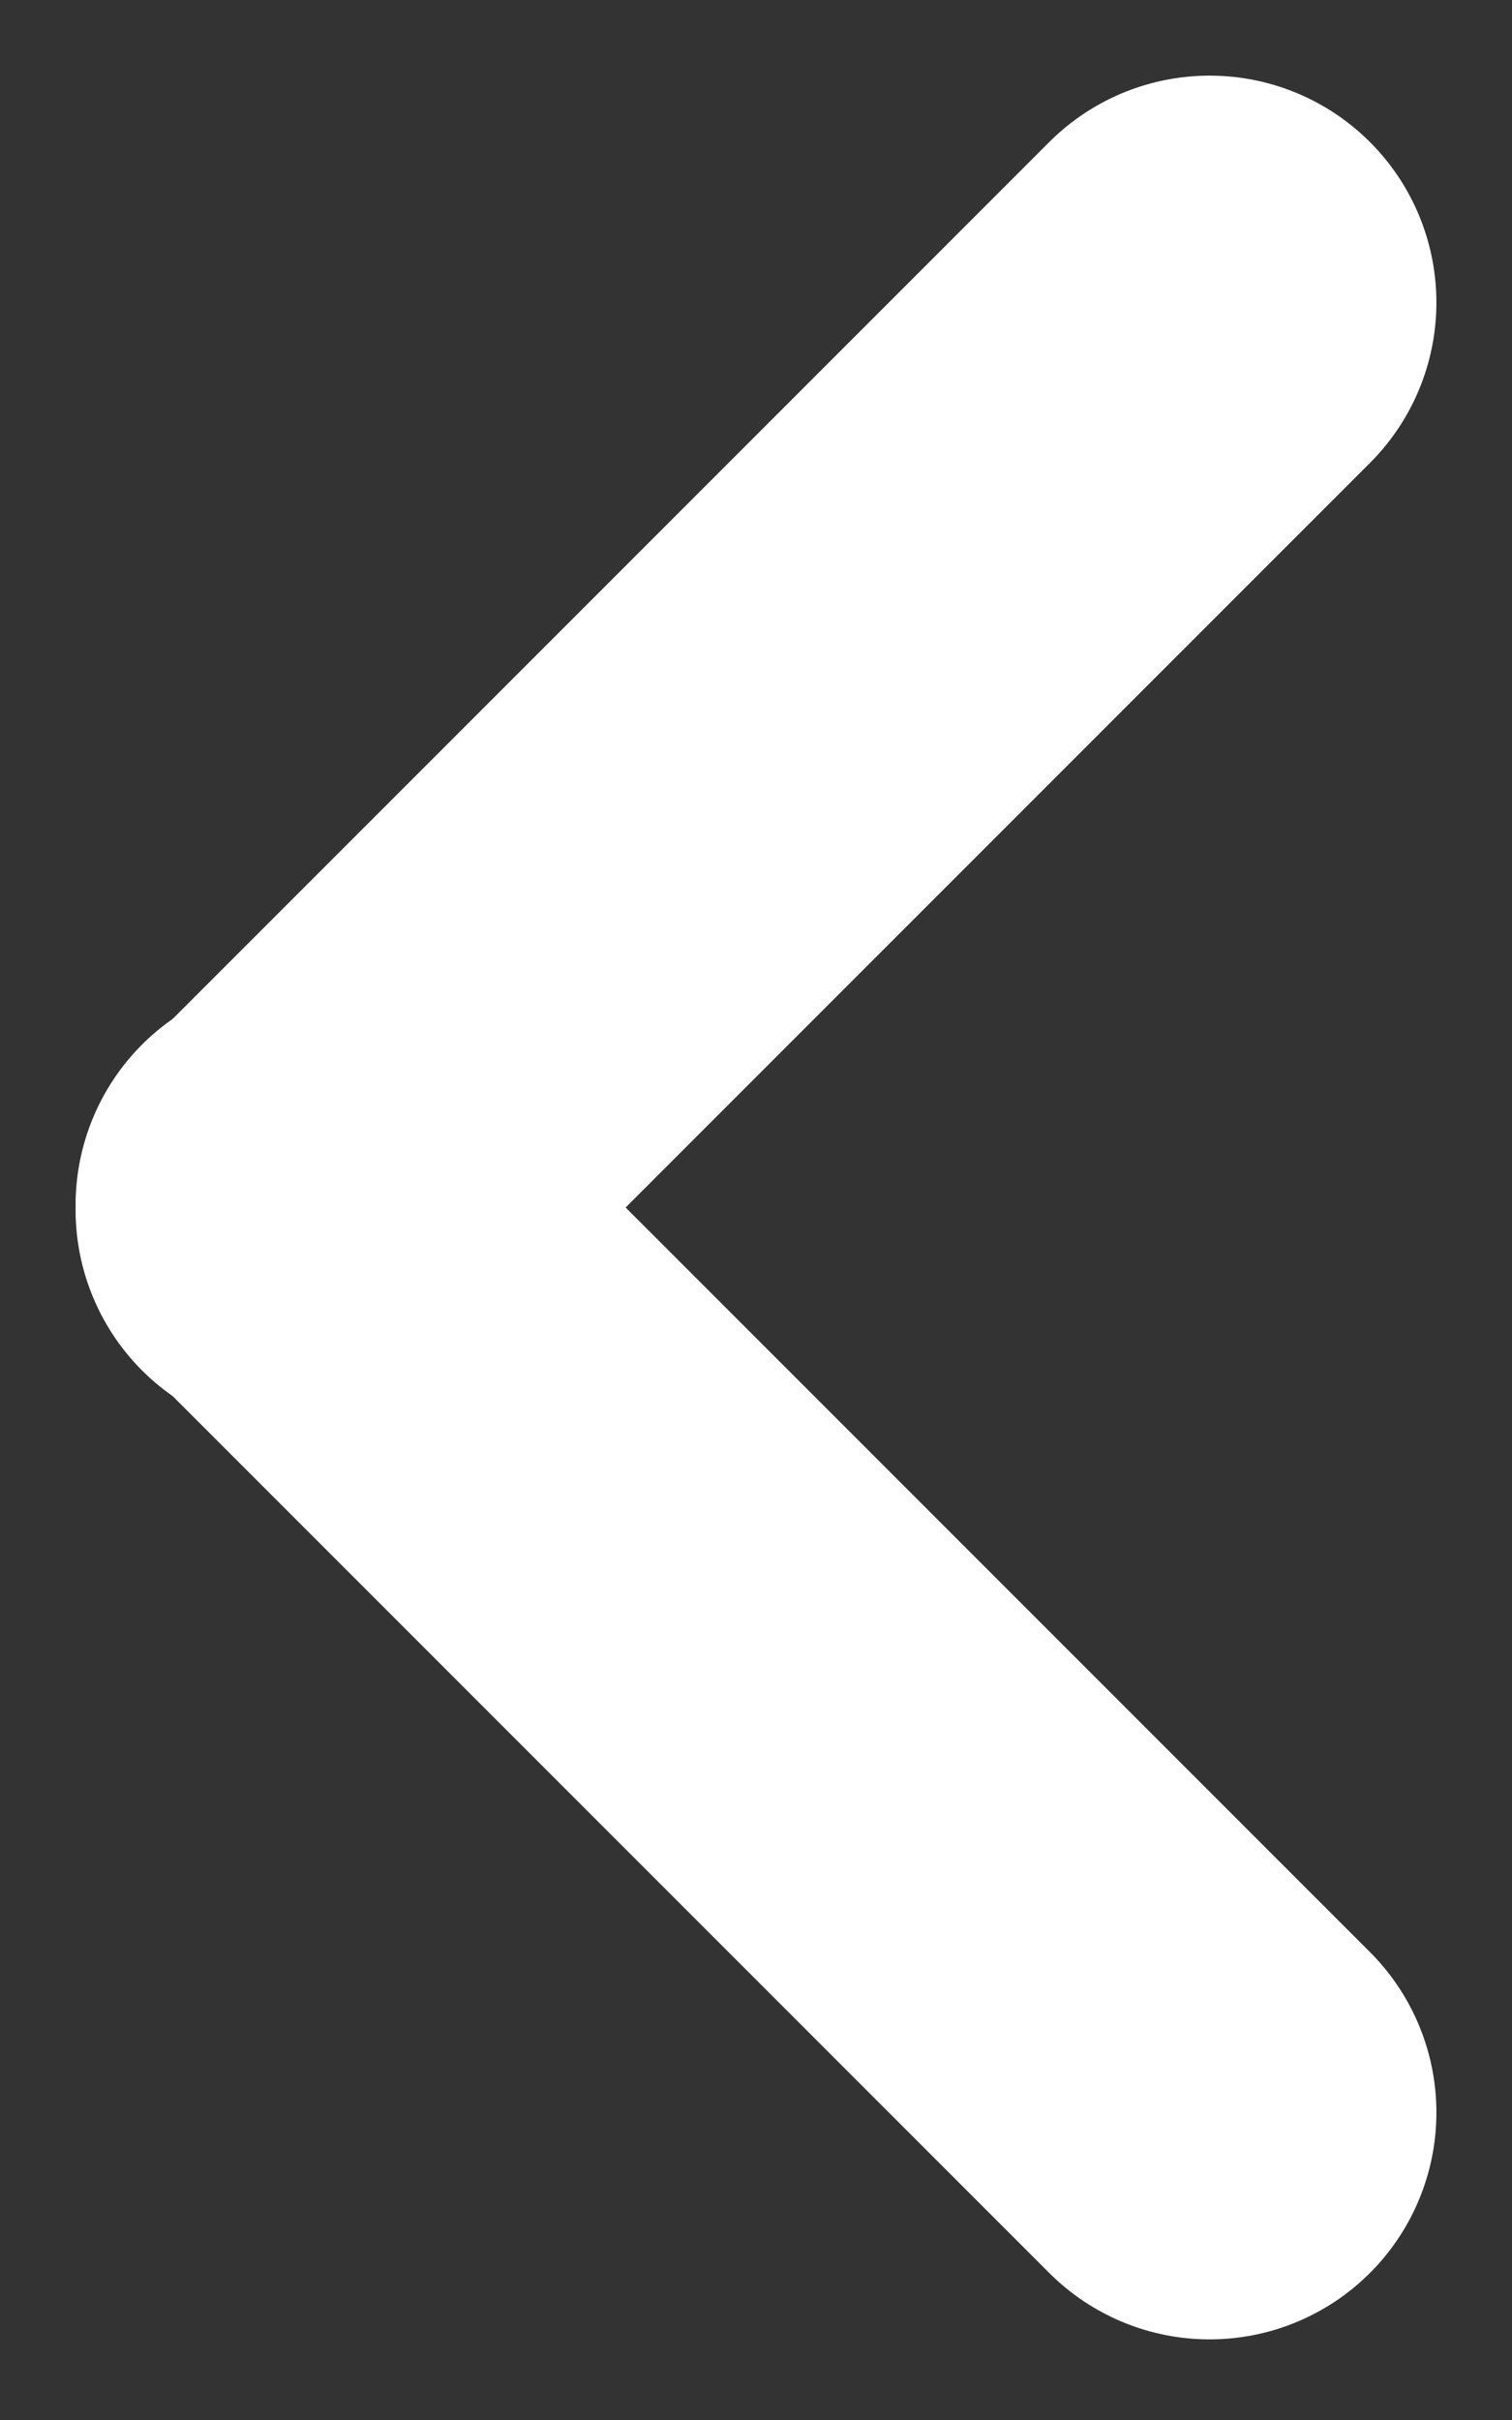
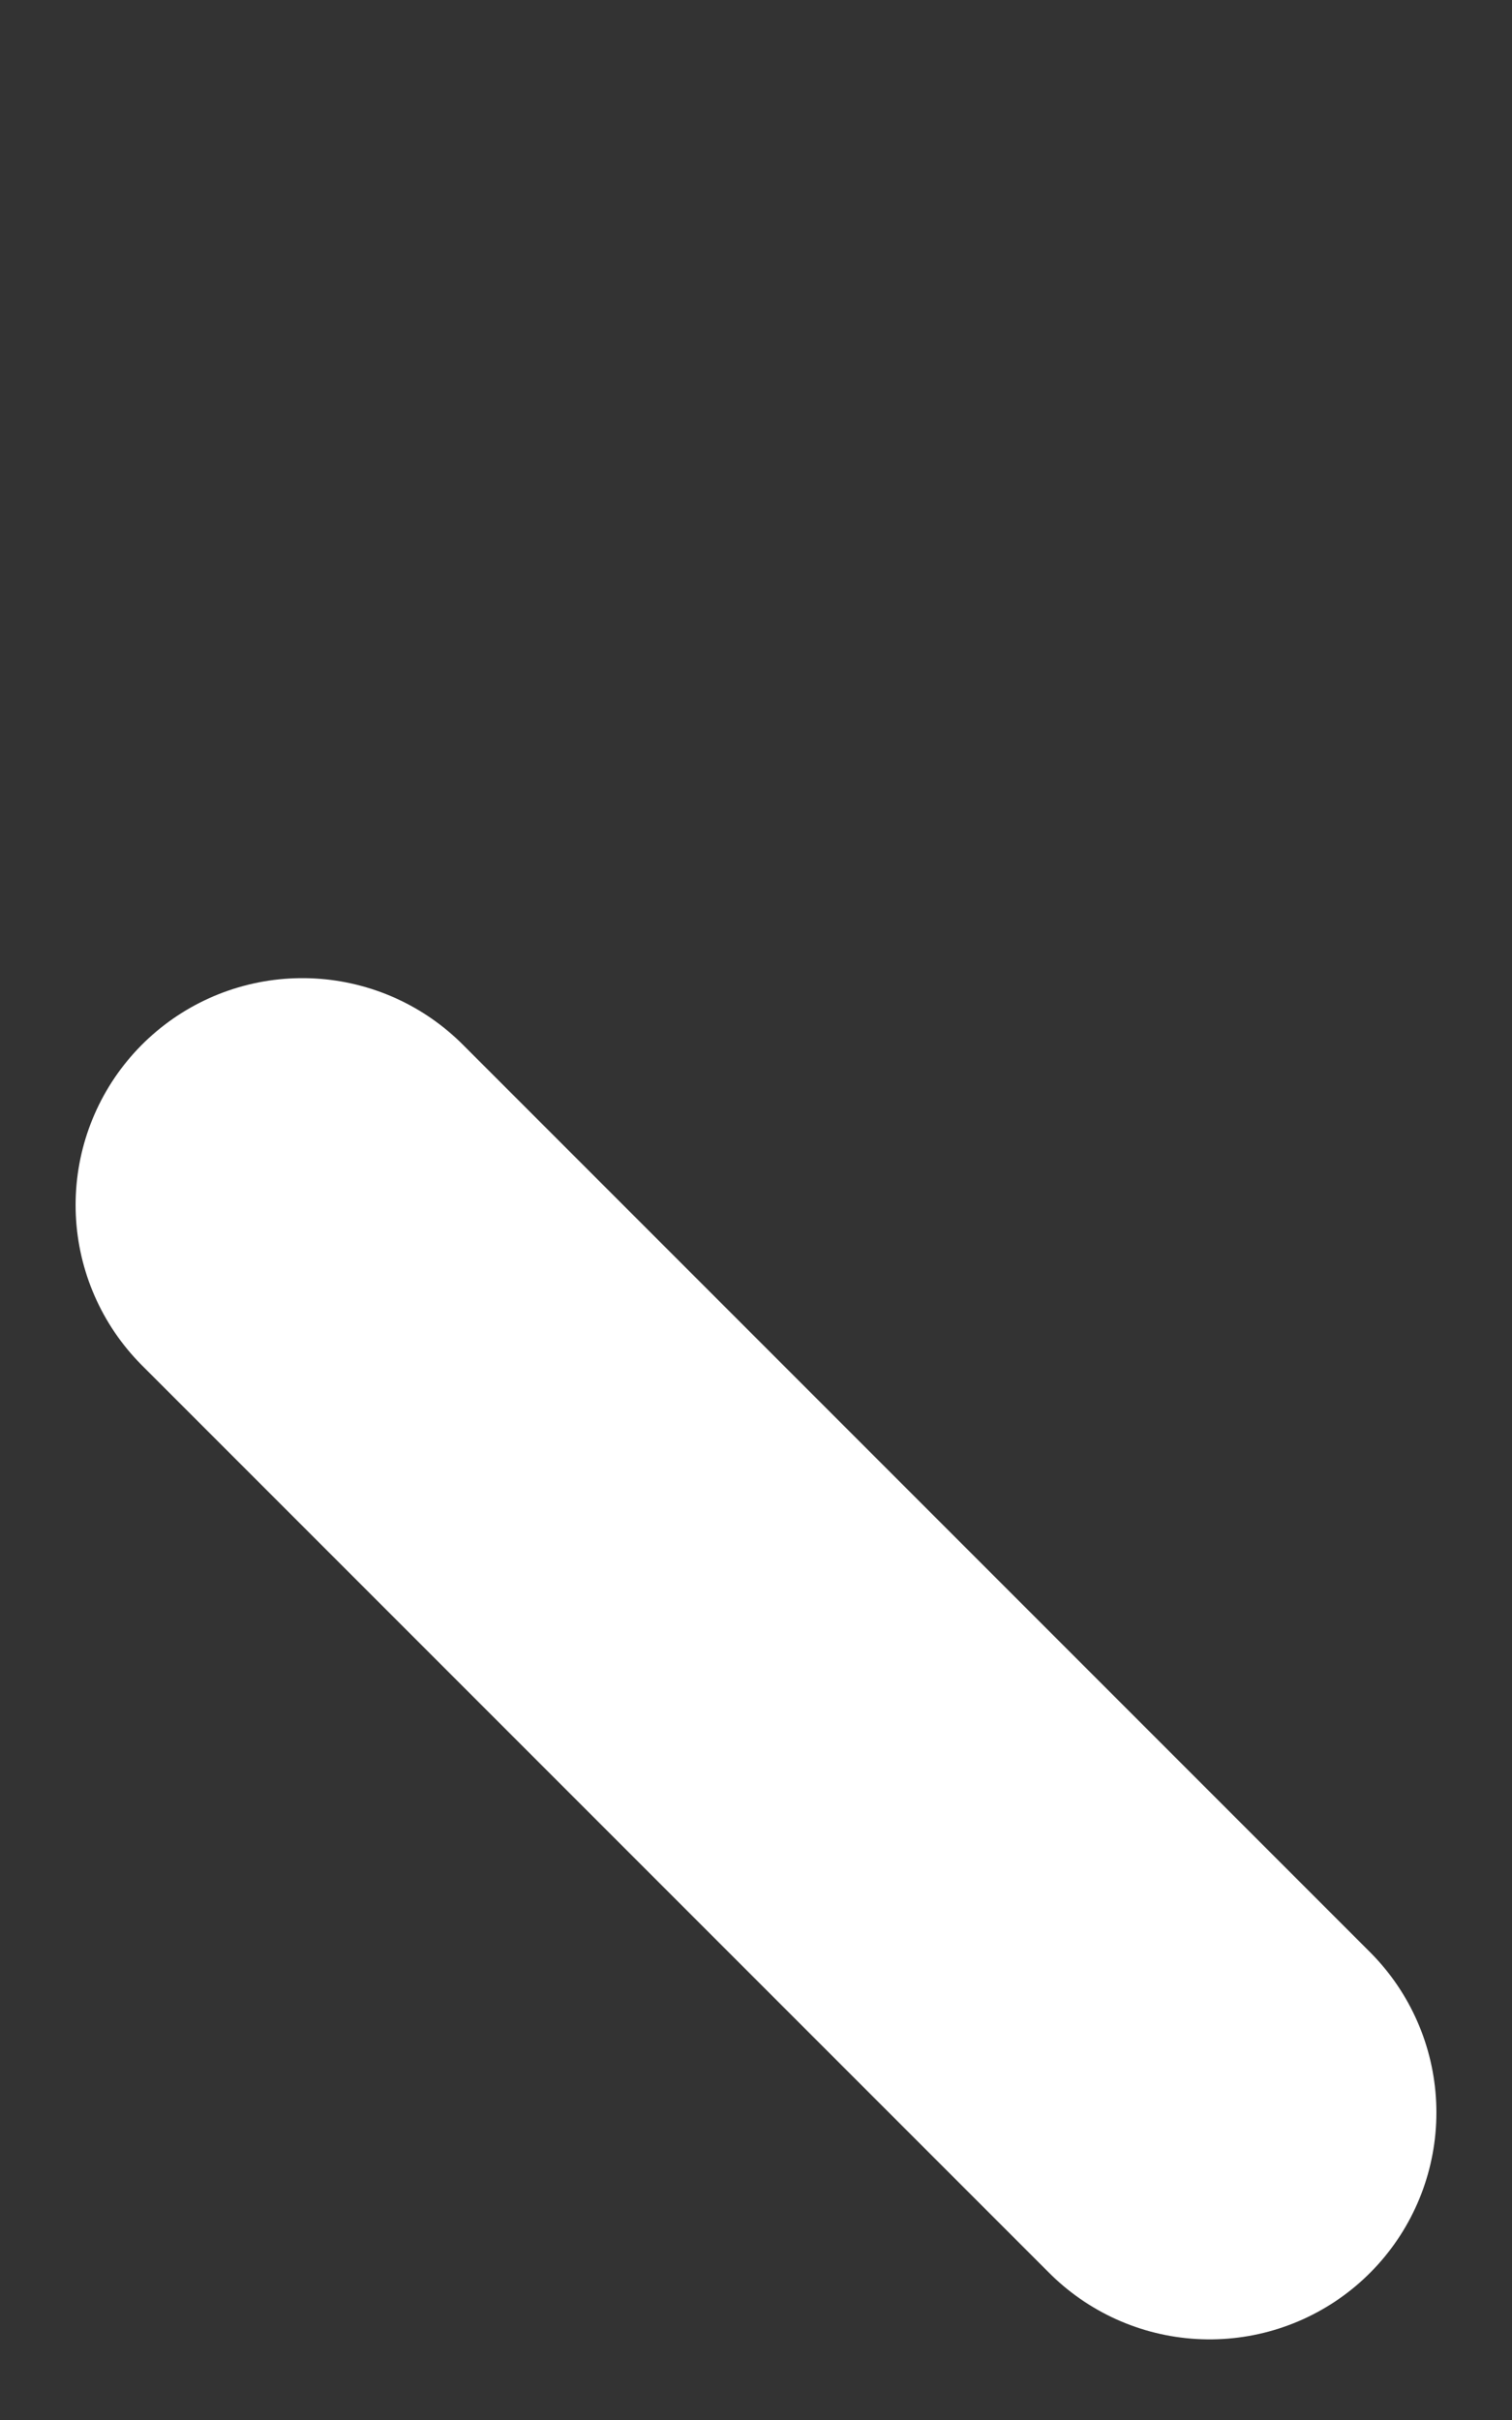
<svg xmlns="http://www.w3.org/2000/svg" width="10" height="16" viewBox="0 0 10 16" fill="none">
  <rect x="0" y="0" width="10" height="16" fill="#333333" stroke="none" />
-   <path d="M8 2L2 8" stroke="white" stroke-width="3" stroke-linecap="round" />
  <path d="M8 13.967L2 7.967" stroke="white" stroke-width="3" stroke-linecap="round" />
</svg>